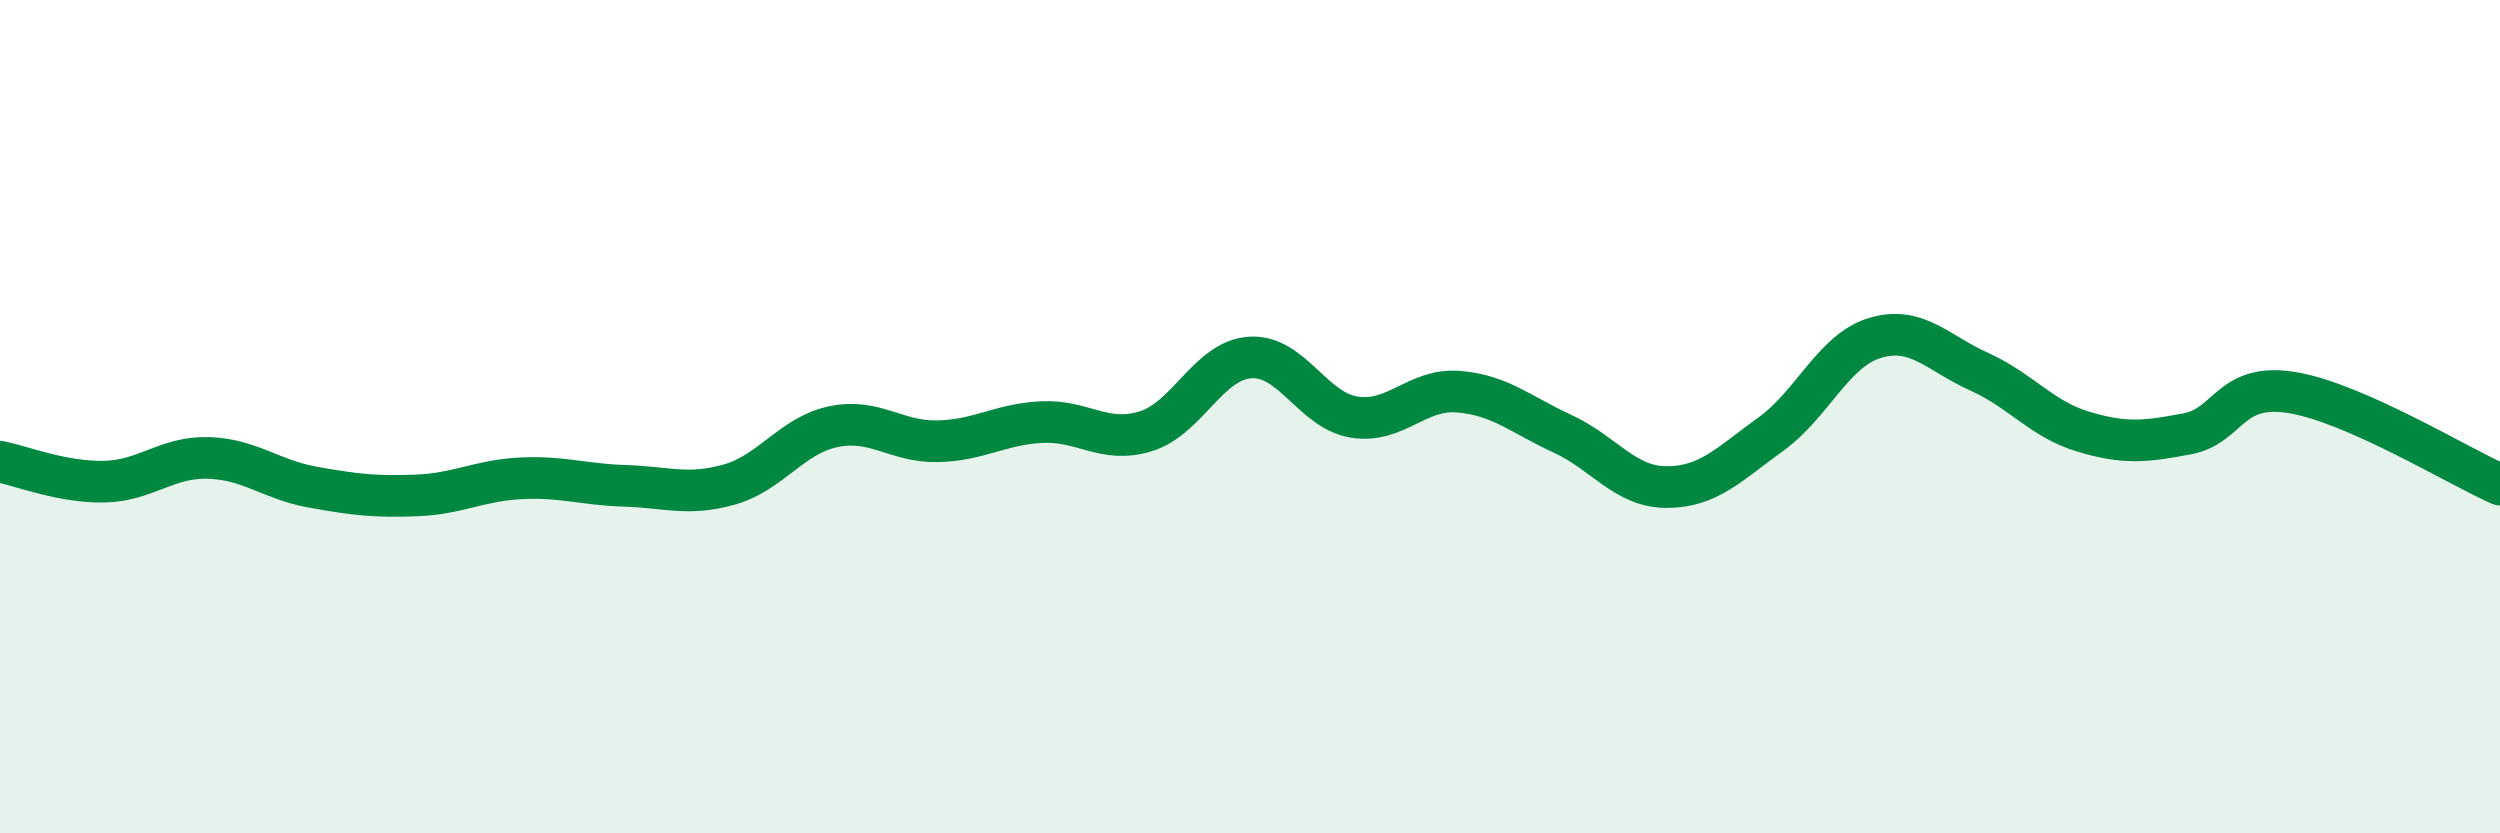
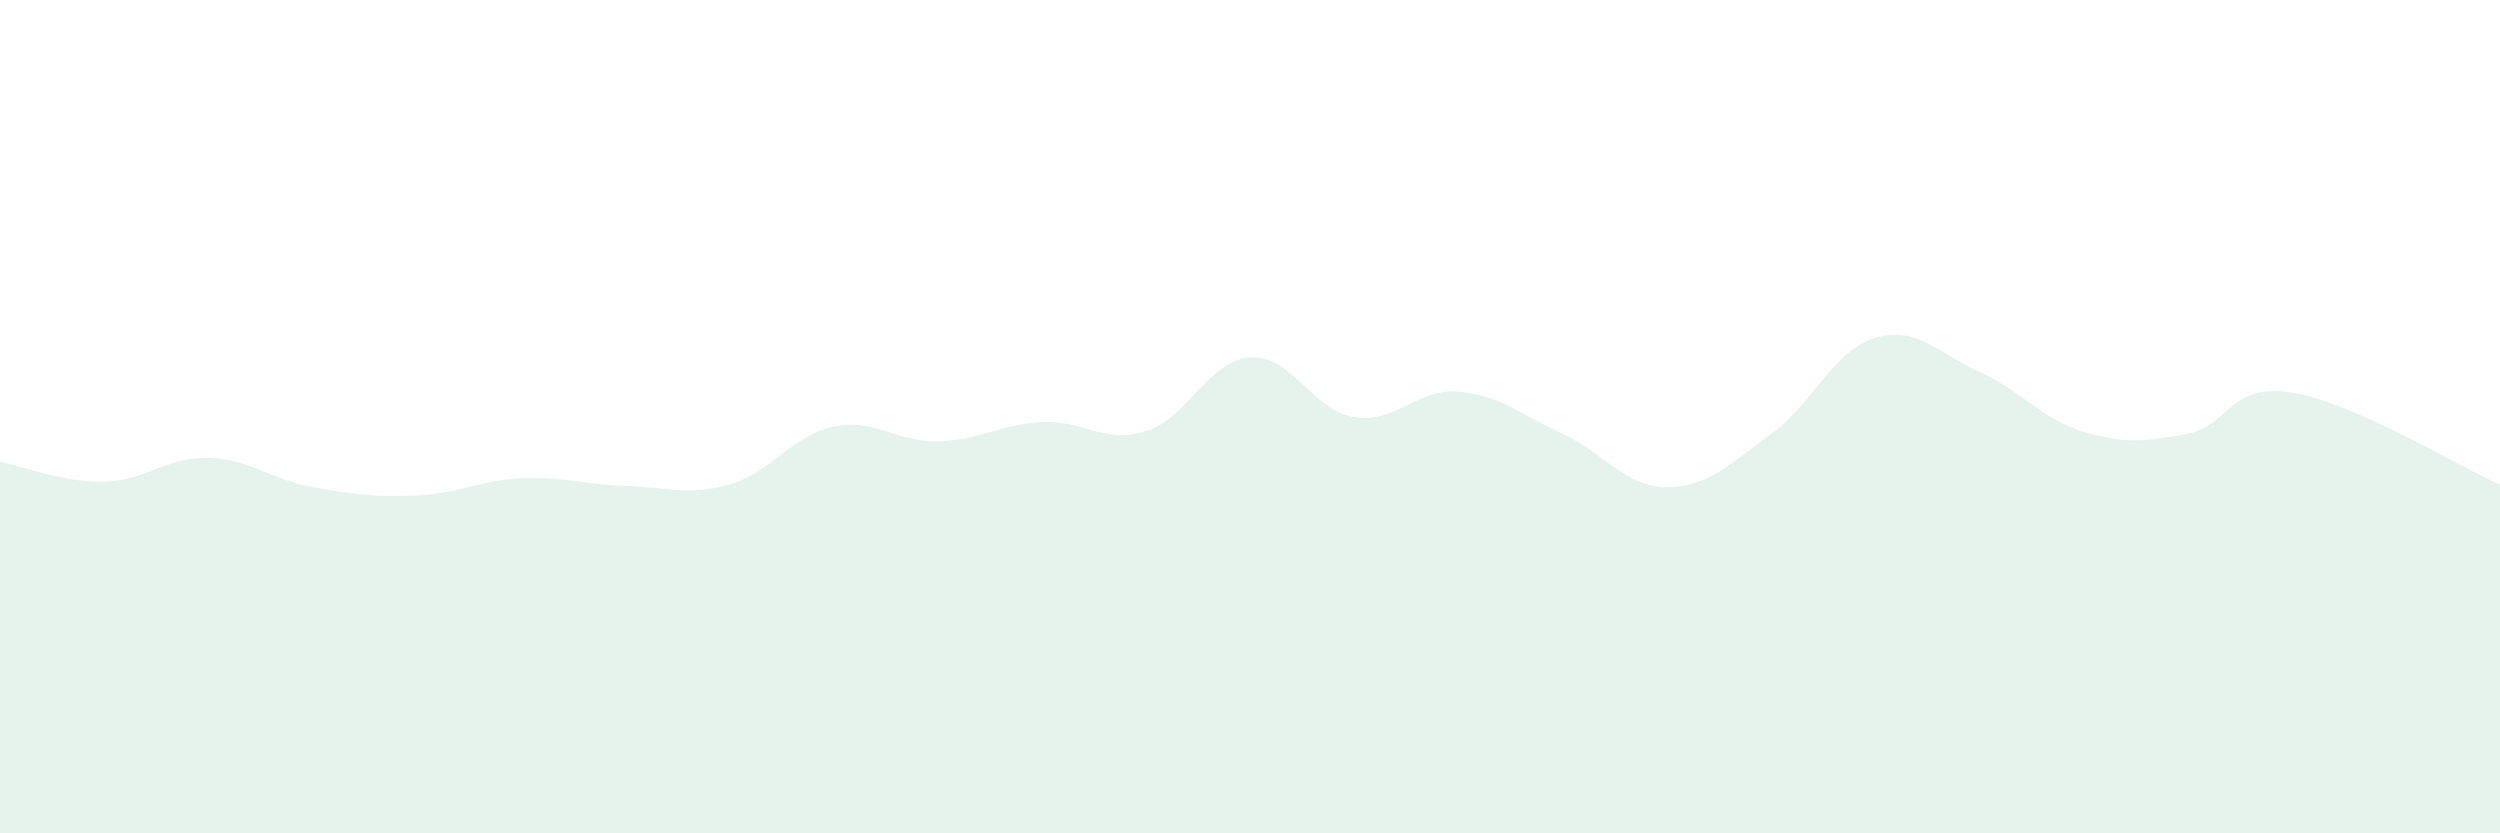
<svg xmlns="http://www.w3.org/2000/svg" width="60" height="20" viewBox="0 0 60 20">
  <path d="M 0,11.08 C 0.5,11.18 1.5,11.58 2.5,11.56 C 3.5,11.54 4,10.96 5,10.99 C 6,11.02 6.5,11.51 7.5,11.69 C 8.5,11.87 9,11.93 10,11.89 C 11,11.85 11.5,11.53 12.5,11.48 C 13.5,11.43 14,11.63 15,11.66 C 16,11.69 16.5,11.91 17.5,11.63 C 18.5,11.35 19,10.45 20,10.24 C 21,10.03 21.5,10.61 22.5,10.59 C 23.5,10.57 24,10.18 25,10.13 C 26,10.08 26.5,10.66 27.5,10.35 C 28.5,10.04 29,8.65 30,8.58 C 31,8.51 31.5,9.85 32.5,10.01 C 33.5,10.17 34,9.32 35,9.4 C 36,9.48 36.5,9.95 37.5,10.41 C 38.5,10.87 39,11.69 40,11.69 C 41,11.69 41.5,11.14 42.5,10.42 C 43.5,9.7 44,8.41 45,8.11 C 46,7.81 46.5,8.47 47.5,8.92 C 48.5,9.37 49,10.06 50,10.36 C 51,10.66 51.5,10.6 52.5,10.41 C 53.5,10.22 53.5,9.18 55,9.42 C 56.5,9.66 59,11.19 60,11.63L60 20L0 20Z" fill="#008740" opacity="0.1" stroke-linecap="round" stroke-linejoin="round" />
-   <path d="M 0,11.08 C 0.5,11.18 1.5,11.58 2.5,11.56 C 3.5,11.54 4,10.96 5,10.99 C 6,11.02 6.5,11.51 7.5,11.69 C 8.5,11.87 9,11.93 10,11.89 C 11,11.85 11.5,11.53 12.5,11.48 C 13.5,11.43 14,11.63 15,11.66 C 16,11.69 16.5,11.91 17.5,11.63 C 18.5,11.35 19,10.45 20,10.24 C 21,10.03 21.5,10.61 22.5,10.59 C 23.5,10.57 24,10.18 25,10.13 C 26,10.08 26.5,10.66 27.5,10.35 C 28.5,10.04 29,8.65 30,8.58 C 31,8.51 31.5,9.85 32.5,10.01 C 33.5,10.17 34,9.32 35,9.4 C 36,9.48 36.5,9.95 37.5,10.41 C 38.5,10.87 39,11.69 40,11.69 C 41,11.69 41.5,11.14 42.5,10.42 C 43.5,9.7 44,8.41 45,8.11 C 46,7.81 46.5,8.47 47.5,8.92 C 48.5,9.37 49,10.06 50,10.36 C 51,10.66 51.5,10.6 52.5,10.41 C 53.5,10.22 53.5,9.18 55,9.42 C 56.5,9.66 59,11.19 60,11.63" stroke="#008740" stroke-width="1" fill="none" stroke-linecap="round" stroke-linejoin="round" />
</svg>